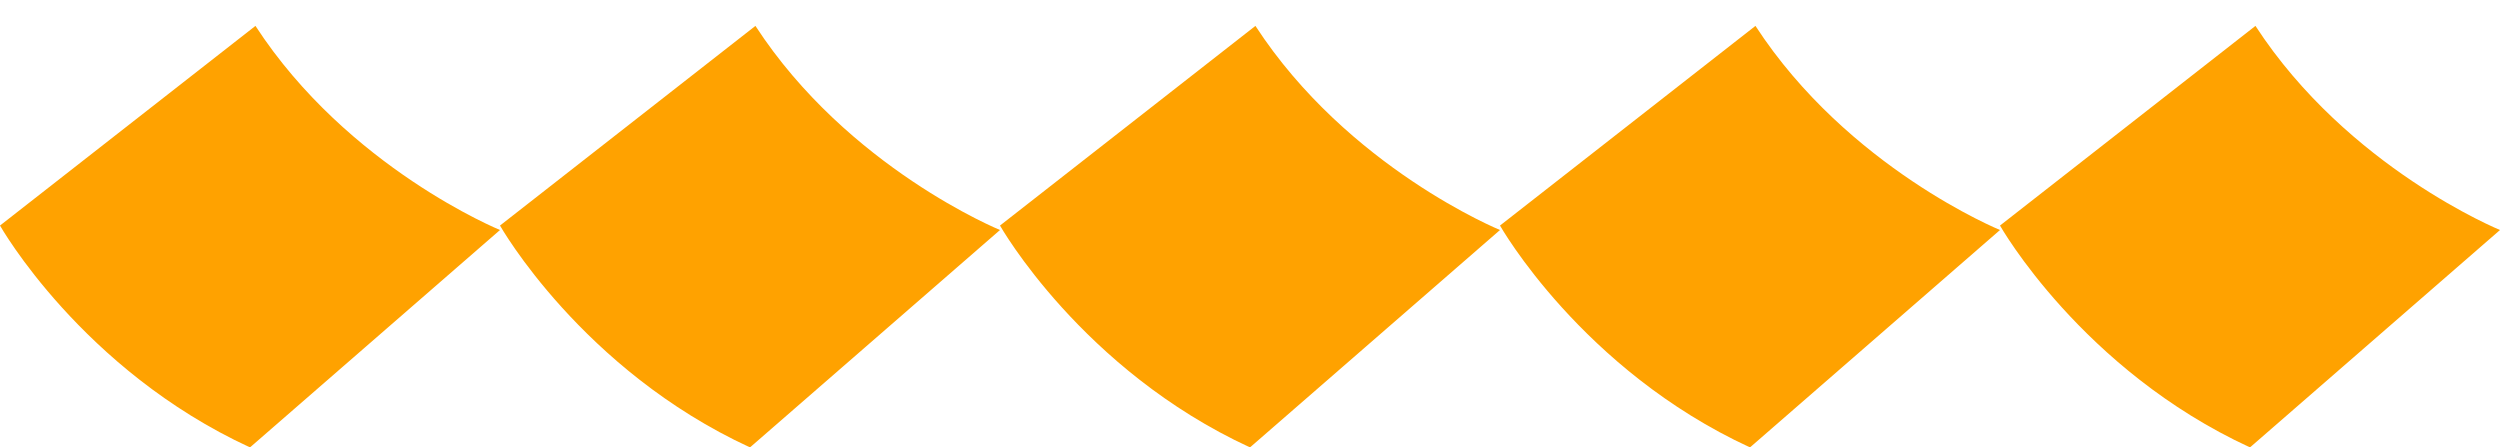
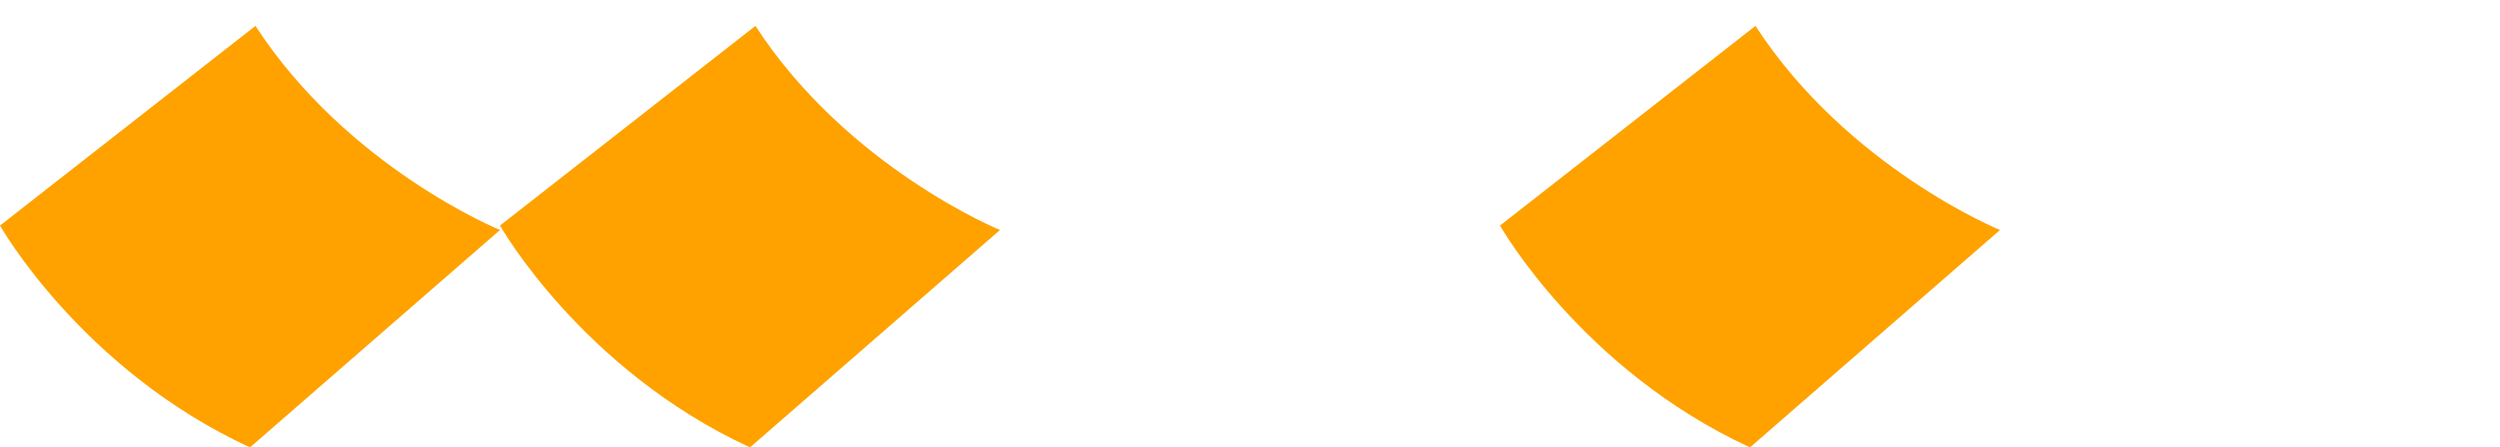
<svg xmlns="http://www.w3.org/2000/svg" width="95" height="17" viewBox="0 0 95 17" fill="none">
  <path d="M9.707 0.984C13.217 6.379 19 8.74 19 8.74L9.5 17.001C3.098 14.05 0 8.571 0 8.571L9.707 0.984Z" fill="#FFA200" />
-   <path d="M47.706 0.984C51.217 6.379 57 8.74 57 8.74L47.5 17.001C41.098 14.05 38 8.571 38 8.571L47.706 0.984Z" fill="#FFA200" />
  <path d="M28.706 0.984C32.217 6.379 38 8.74 38 8.74L28.5 17.001C22.098 14.05 19 8.571 19 8.571L28.706 0.984Z" fill="#FFA200" />
  <path d="M66.707 0.984C70.217 6.379 76 8.74 76 8.74L66.5 17.001C60.098 14.05 57 8.571 57 8.571L66.707 0.984Z" fill="#FFA200" />
-   <path d="M85.707 0.984C89.217 6.379 95 8.74 95 8.74L85.5 17.001C79.098 14.05 76 8.571 76 8.571L85.707 0.984Z" fill="#FFA200" />
</svg>